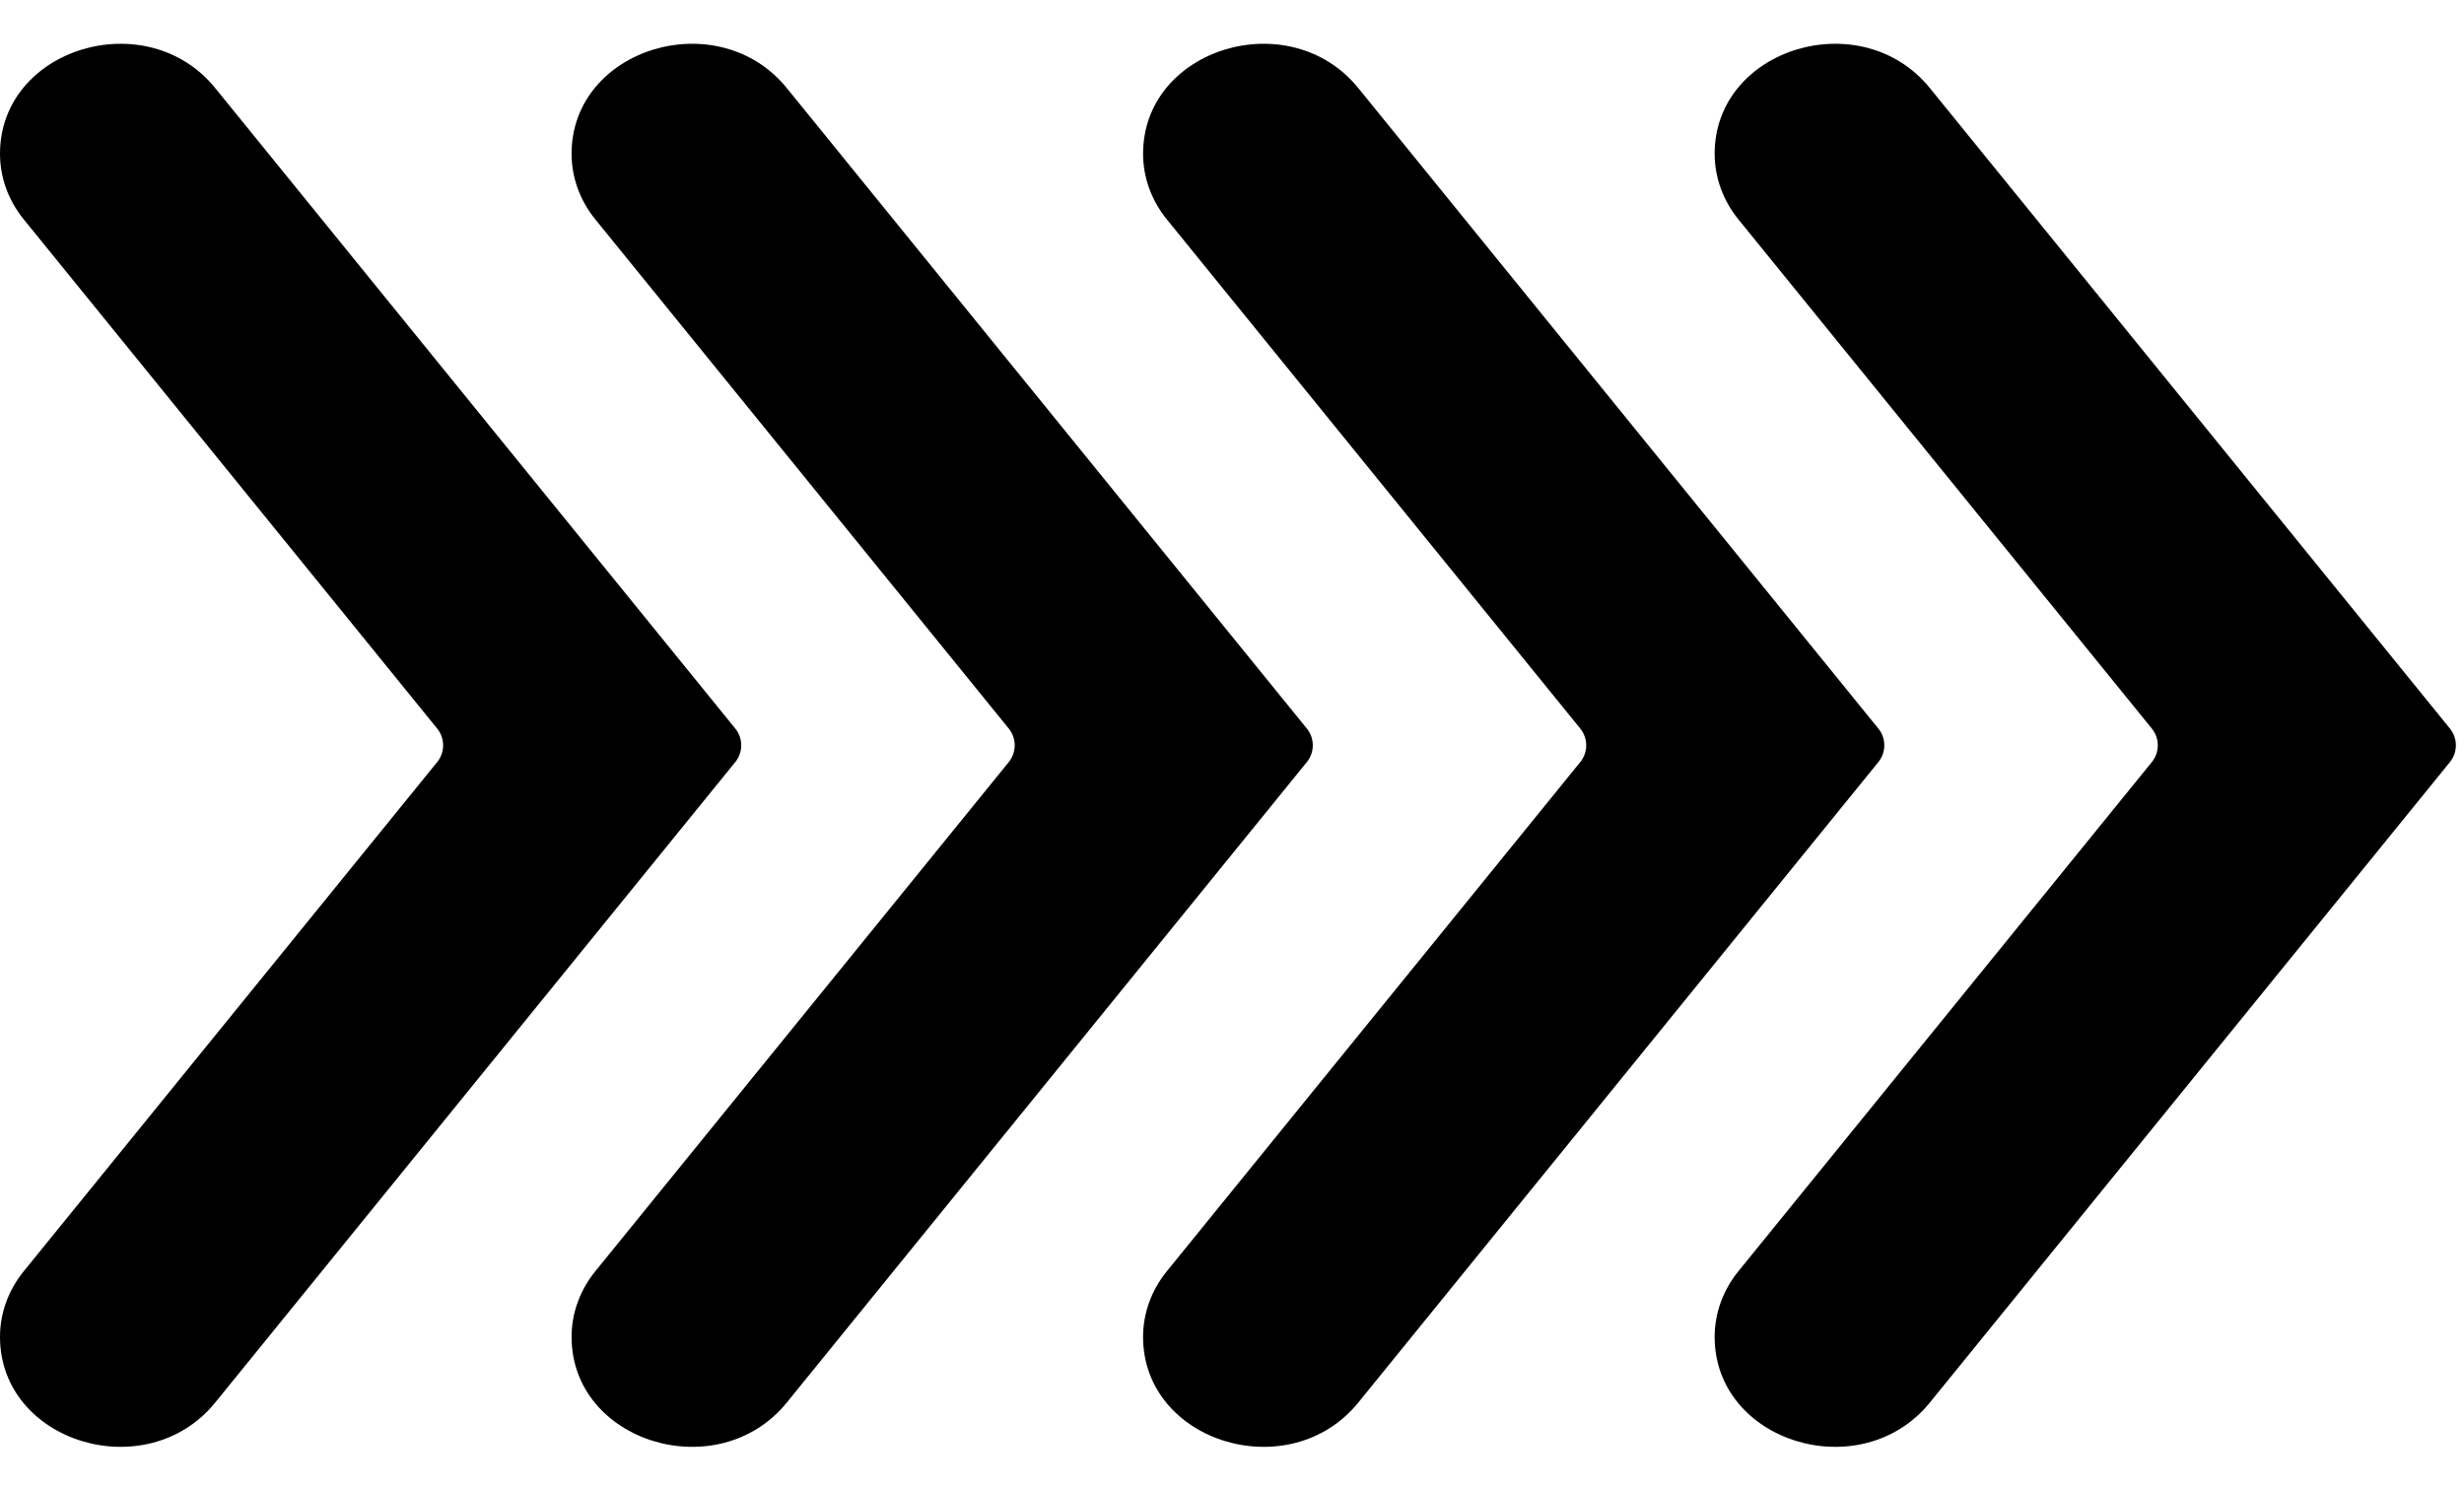
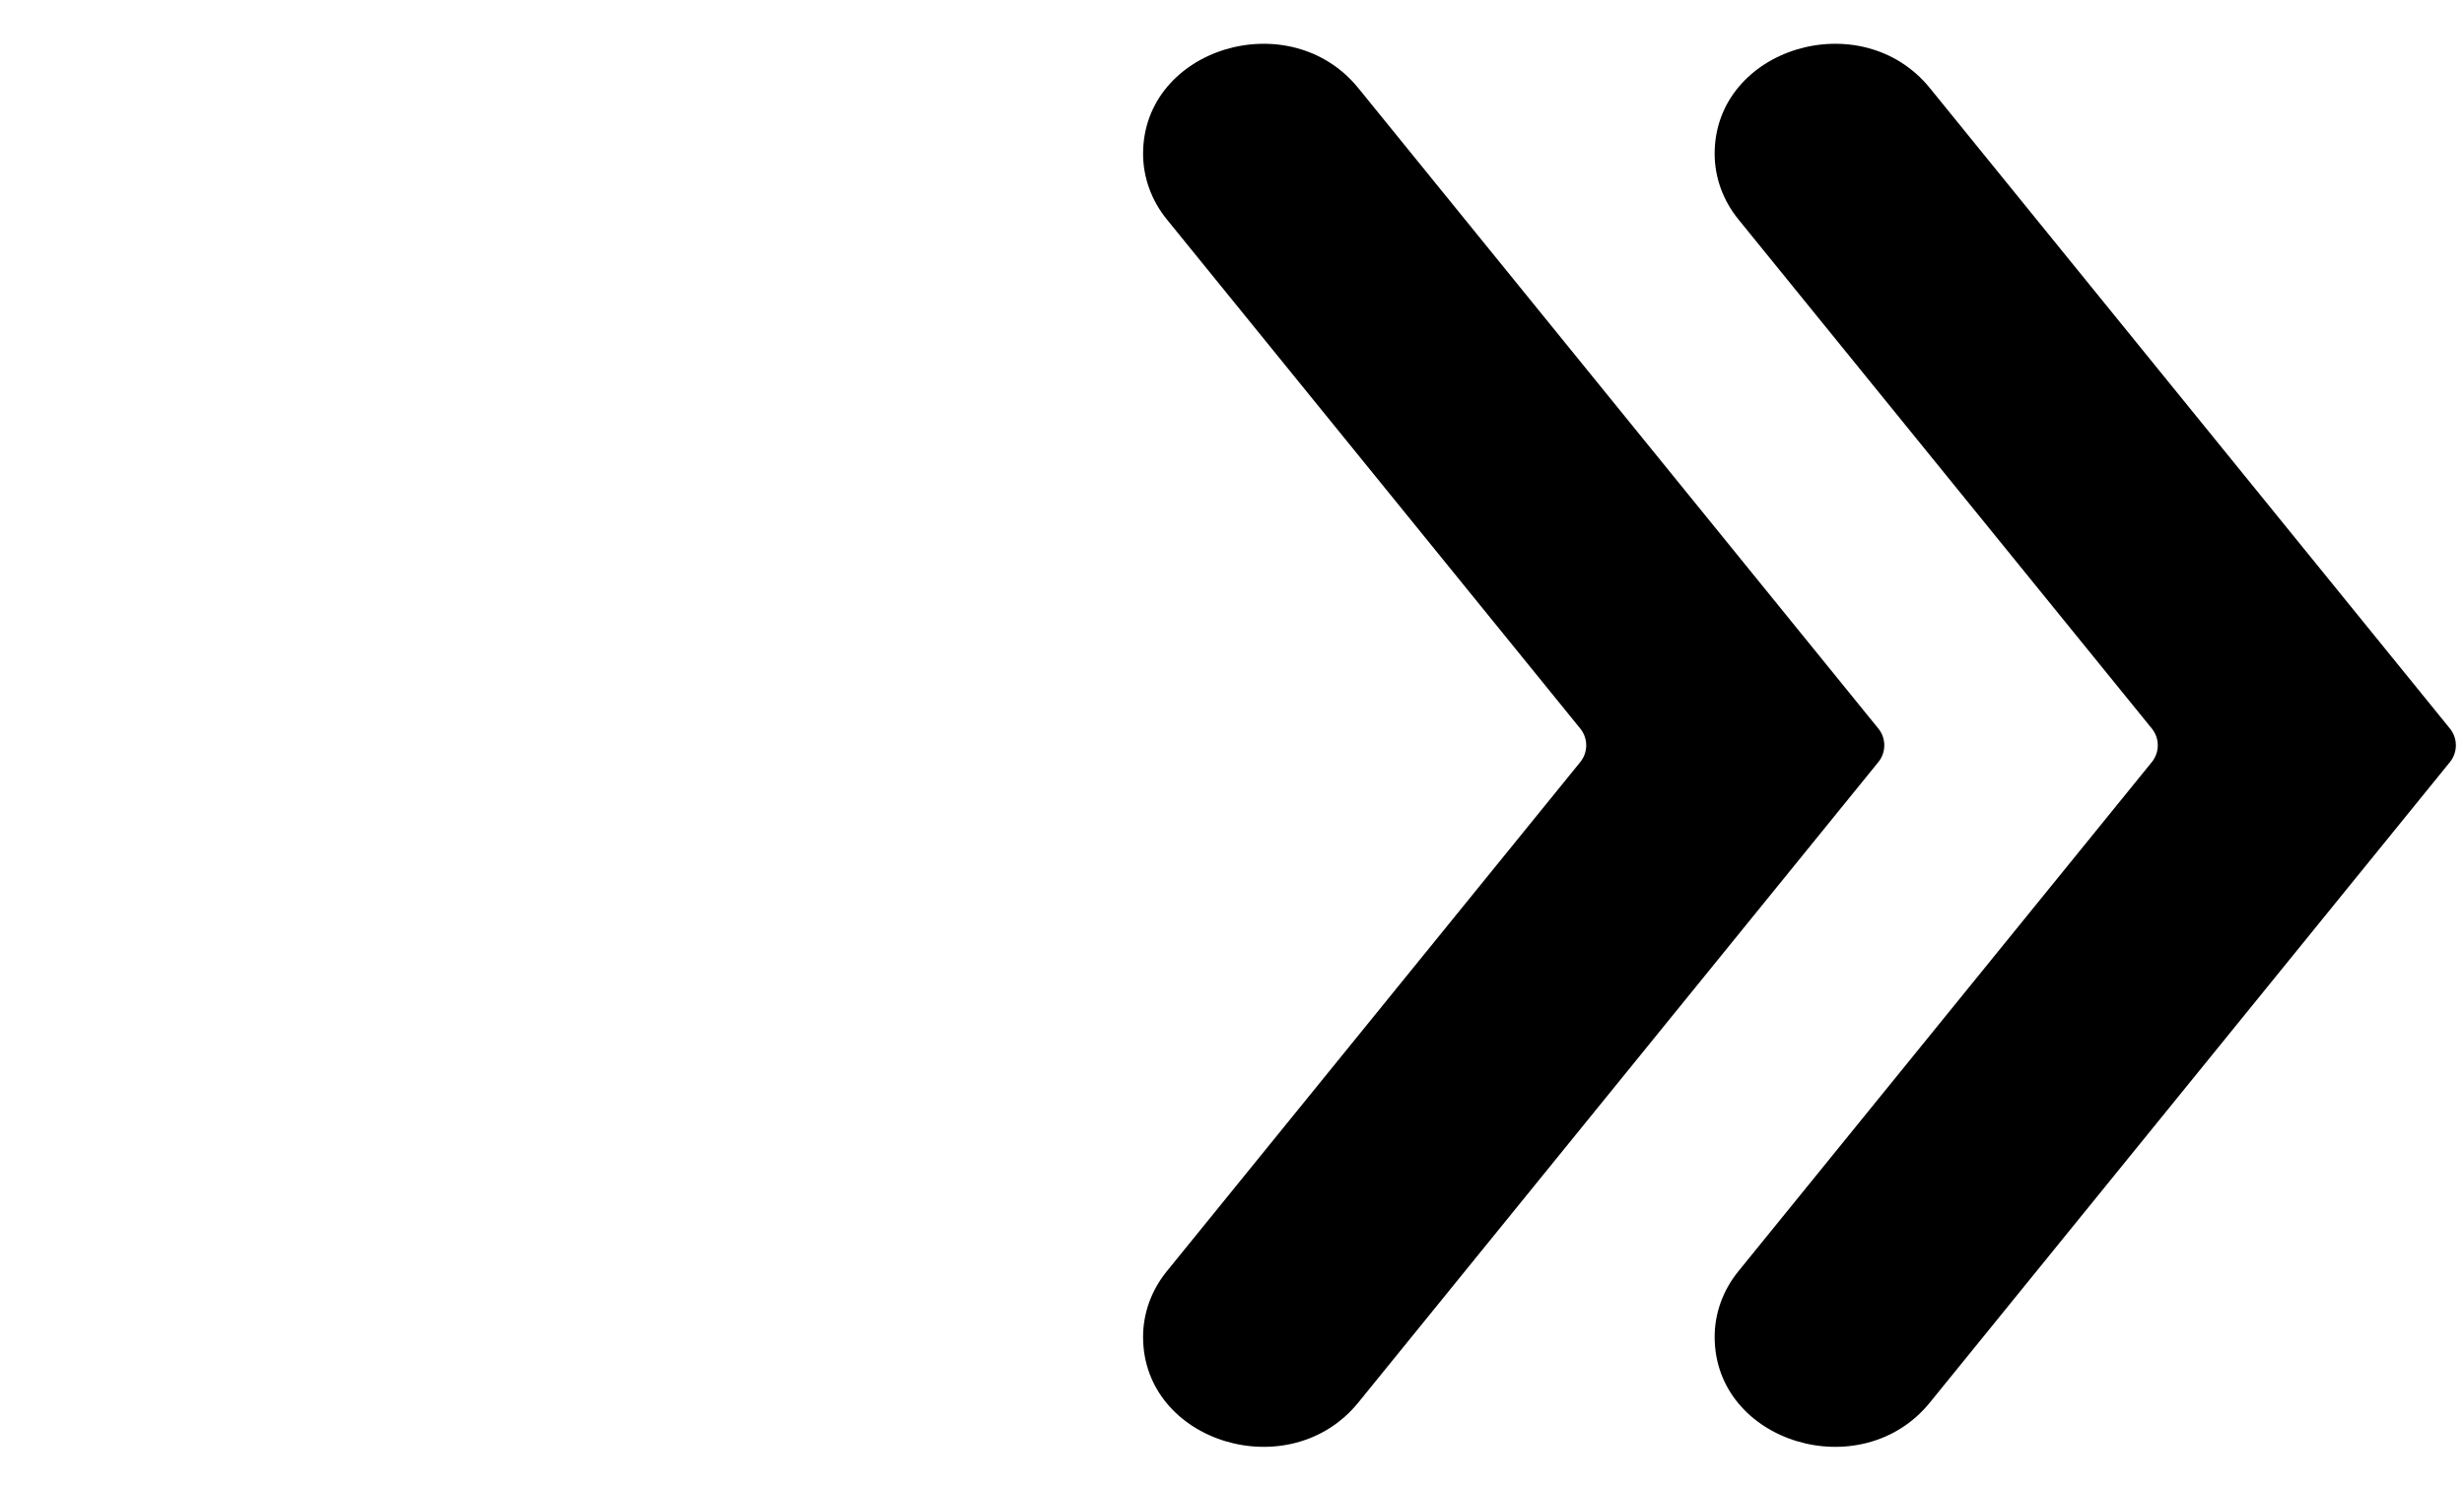
<svg xmlns="http://www.w3.org/2000/svg" fill="#000000" height="402.8" preserveAspectRatio="xMidYMid meet" version="1" viewBox="0.0 -10.9 667.2 402.8" width="667.2" zoomAndPan="magnify">
  <g>
    <g fill="#000000" id="change1_1">
      <path d="m 3929.17,2766.77 c -139.95,172.39 -438.25,81.46 -438.25,-133.57 v -0.01 c 0,-48.14 16.92,-94.99 48.25,-133.57 l 841.84,-1036.99 c 16.14,-19.87 16.14,-48.32 0,-68.19 L 3539.17,357.449 c -31.33,-38.59 -48.25,-85.429 -48.25,-133.57 v 0 c 0,-215.047 298.3,-305.969 438.25,-133.578 L 4987.91,1394.44 c 16.12,19.87 16.12,48.32 0,68.19 L 3929.17,2766.77" transform="matrix(.133 0 0 -.133 0 380.947)" />
      <path d="M 3824.22,1462.63 2765.49,2766.77 c -139.95,172.39 -438.26,81.46 -438.26,-133.57 v -0.01 c 0,-48.14 16.93,-94.99 48.25,-133.57 l 841.85,-1036.99 c 16.13,-19.87 16.13,-48.32 0,-68.19 L 2375.48,357.449 c -31.32,-38.59 -48.25,-85.429 -48.25,-133.57 v 0 c 0,-215.047 298.31,-305.969 438.26,-133.578 L 3824.22,1394.44 c 16.13,19.87 16.13,48.32 0,68.19" transform="matrix(.133 0 0 -.133 0 380.947)" />
-       <path d="M 2660.67,1462.63 1601.94,2766.77 c -139.95,172.39 -438.25,81.46 -438.25,-133.57 v -0.01 c 0,-48.14 16.92,-94.99 48.24,-133.57 l 841.86,-1036.99 c 16.12,-19.87 16.12,-48.32 0,-68.19 L 1211.93,357.449 c -31.32,-38.59 -48.24,-85.429 -48.24,-133.57 v 0 c 0,-215.047 298.3,-305.969 438.25,-133.578 L 2660.67,1394.44 c 16.13,19.87 16.13,48.32 0,68.19" transform="matrix(.133 0 0 -.133 0 380.947)" />
-       <path d="M 1496.99,1462.63 438.258,2766.77 C 298.305,2939.16 0,2848.23 0,2633.2 v -0.01 c 0,-48.14 16.922,-94.99 48.25,-133.57 L 890.094,1462.63 c 16.133,-19.87 16.133,-48.32 0,-68.19 L 48.25,357.449 C 16.922,318.859 0,272.02 0,223.879 v 0 C 0,8.832 298.305,-82.09 438.258,90.301 L 1496.99,1394.44 c 16.13,19.87 16.13,48.32 0,68.19" transform="matrix(.133 0 0 -.133 0 380.947)" />
    </g>
  </g>
</svg>